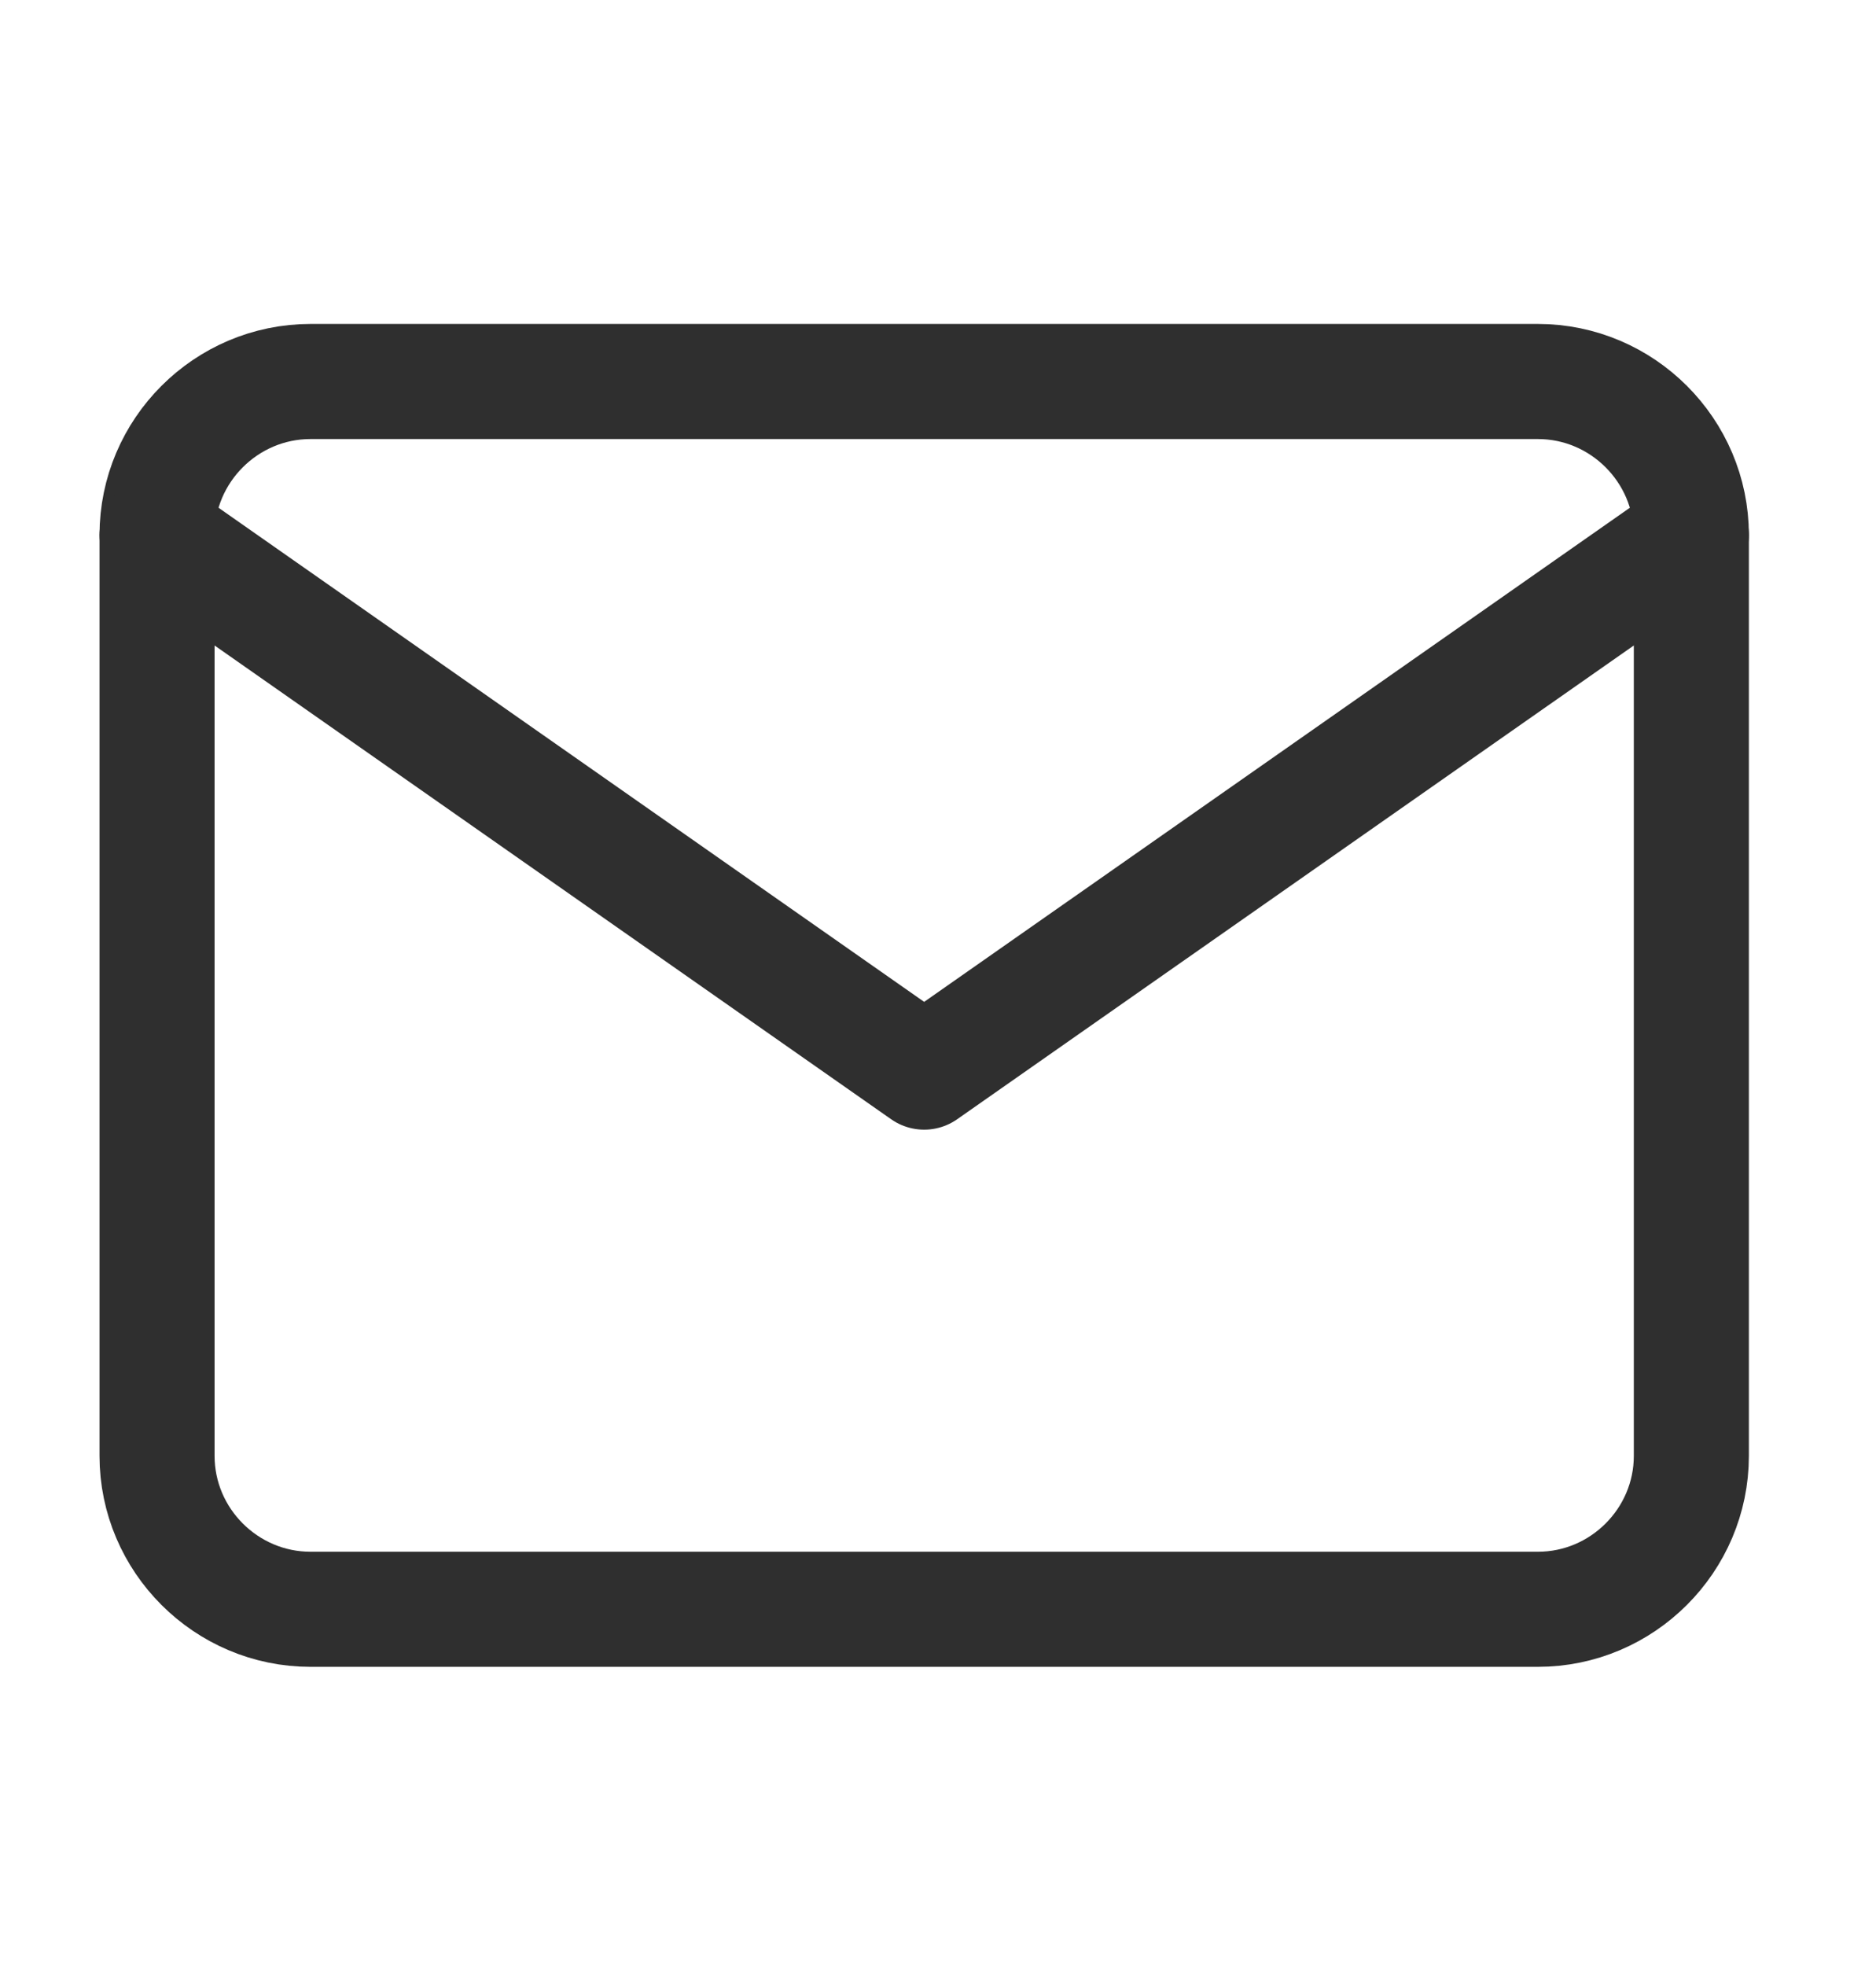
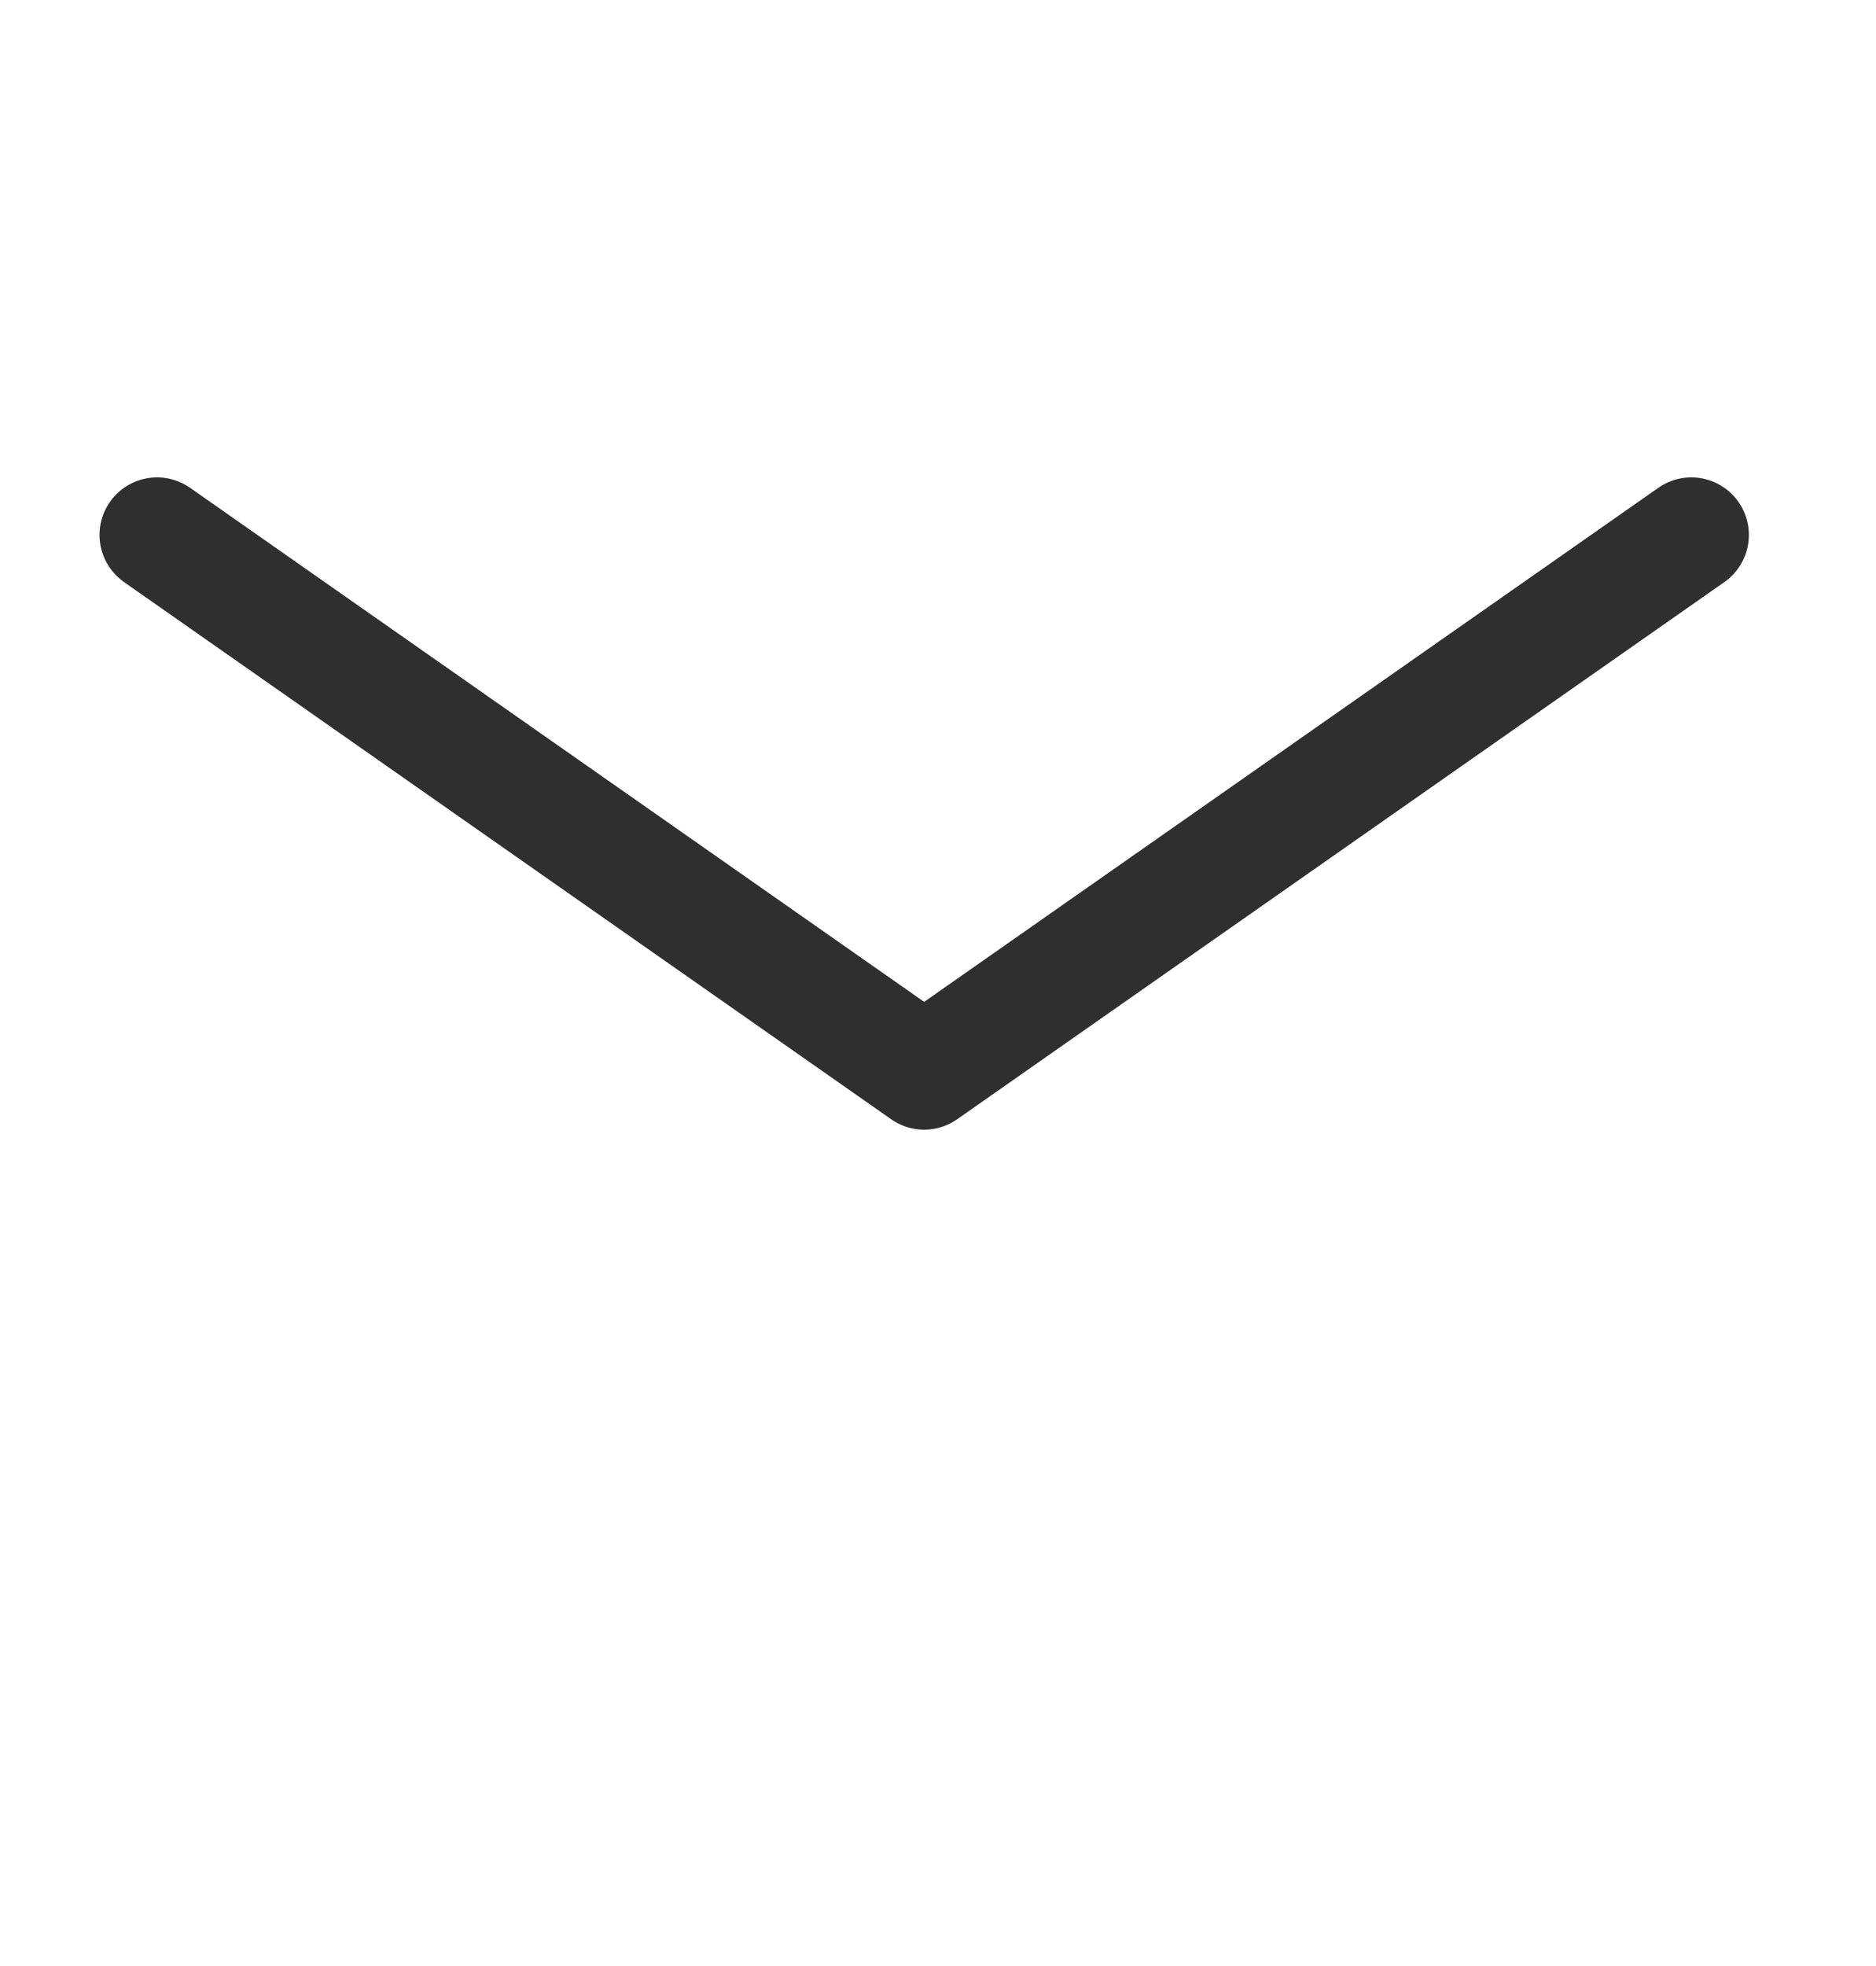
<svg xmlns="http://www.w3.org/2000/svg" width="21" height="22" viewBox="0 0 21 22" fill="none">
-   <path d="M3.476 4.269H17.215C18.16 4.269 18.933 5.042 18.933 5.986V16.291C18.933 17.235 18.16 18.008 17.215 18.008H3.476C2.531 18.008 1.758 17.235 1.758 16.291V5.986C1.758 5.042 2.531 4.269 3.476 4.269Z" stroke="#2F2F2F" stroke-width="1.288" stroke-linecap="round" stroke-linejoin="round" />
  <path d="M18.933 5.986L10.345 11.997L1.758 5.986" stroke="#2F2F2F" stroke-width="1.288" stroke-linecap="round" stroke-linejoin="round" />
</svg>